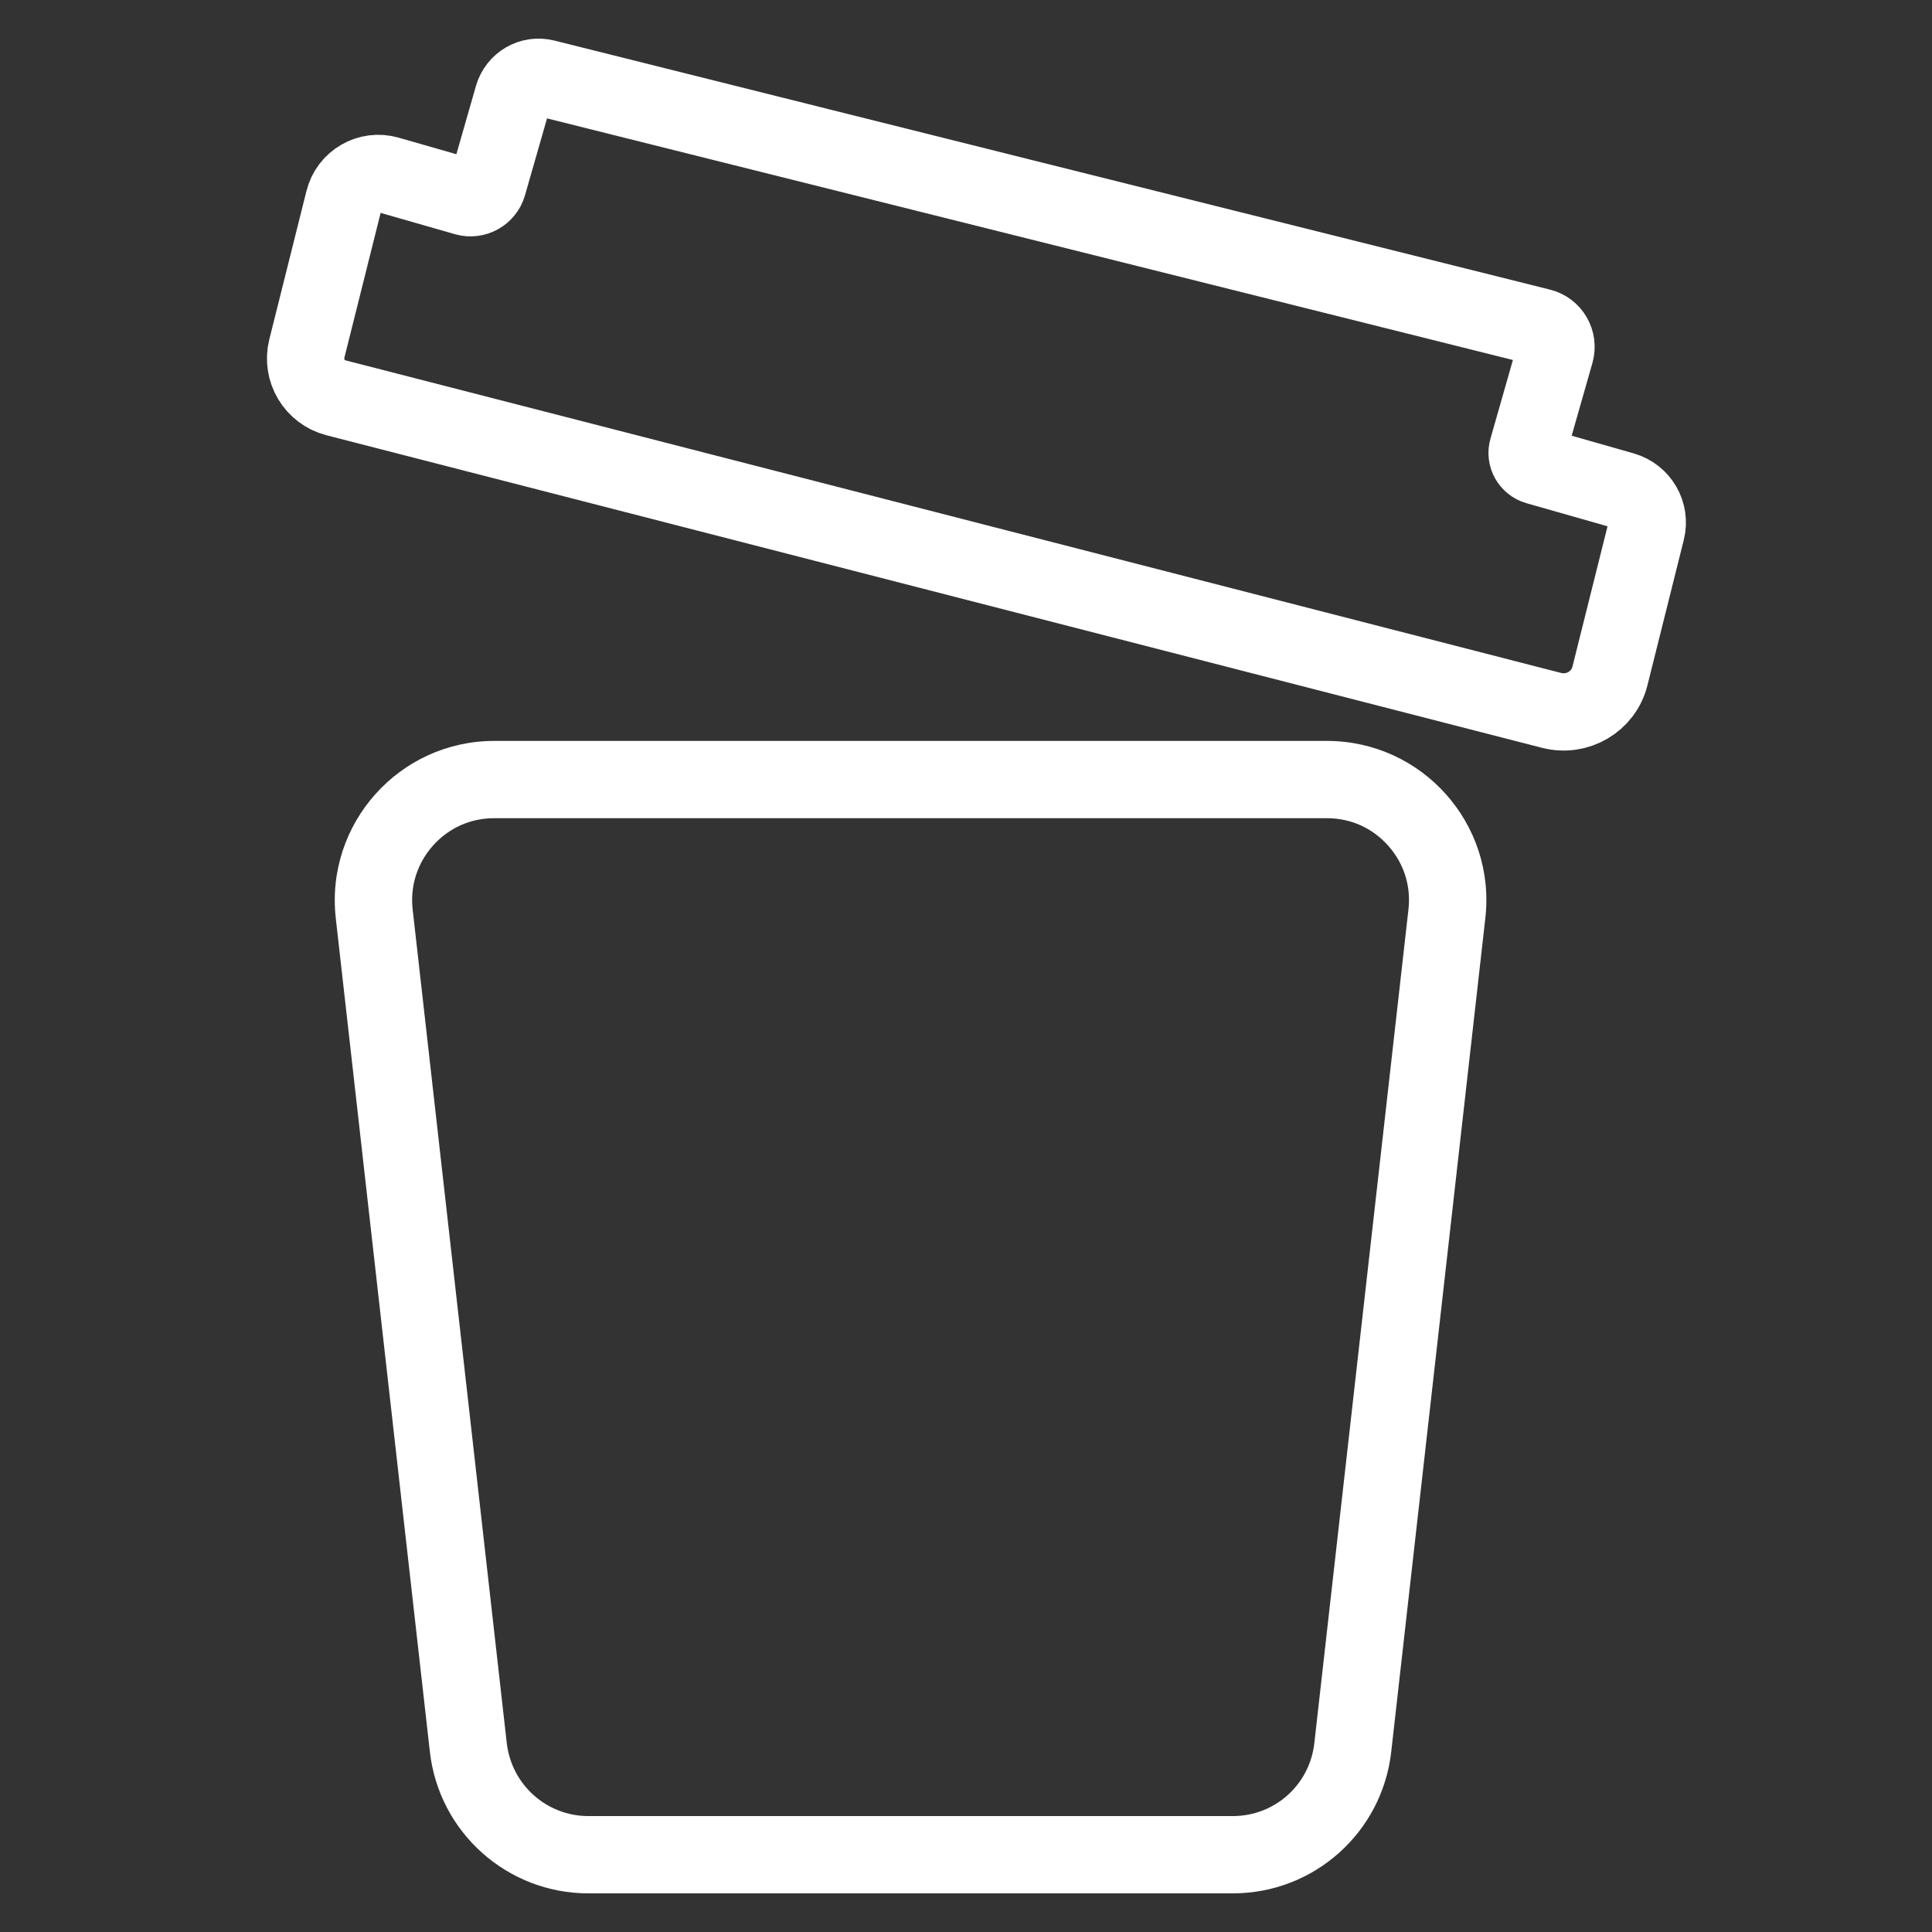
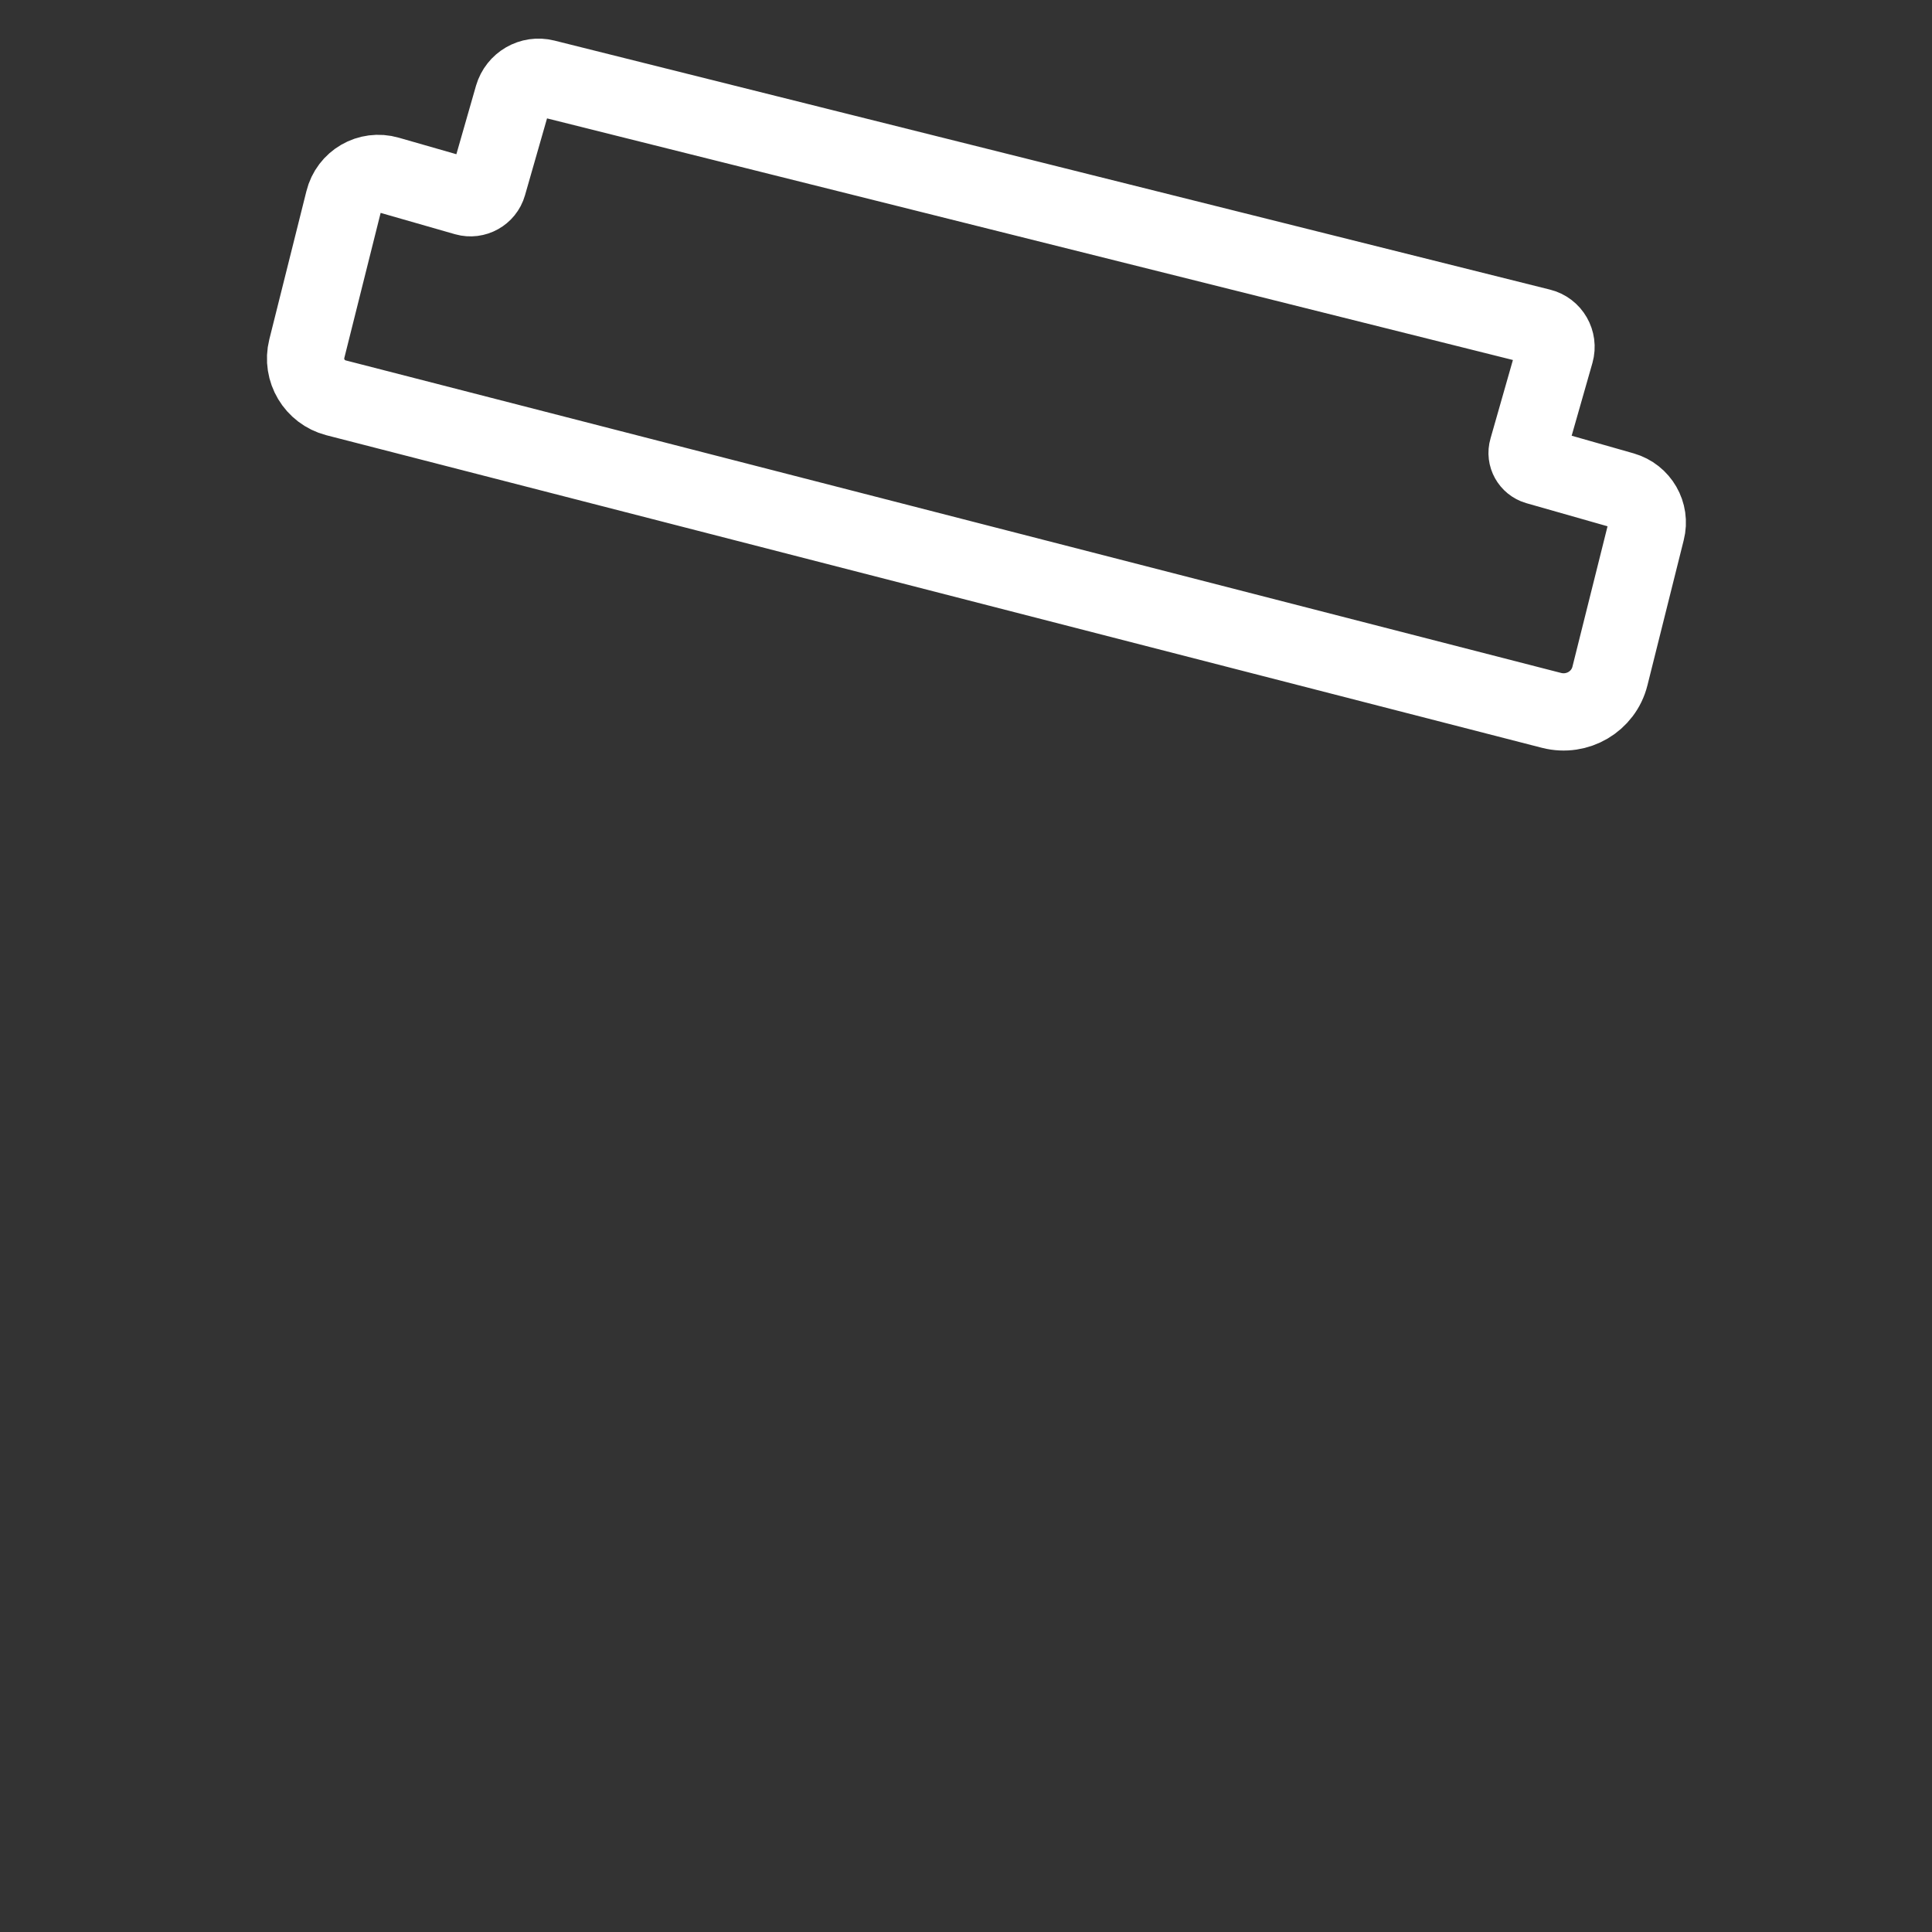
<svg xmlns="http://www.w3.org/2000/svg" version="1.1" id="Ebene_2" x="0px" y="0px" viewBox="0 0 100 100" style="enable-background:new 0 0 100 100;" xml:space="preserve">
  <rect x="0" y="0" width="100" height="100" fill="#333333" stroke="none" />
  <style type="text/css">
	.st0{fill:#FFFFFF;}
	.st1{fill:none;stroke:#FFFFFF;stroke-width:4;stroke-miterlimit:10;}
</style>
  <g>
-     <path class="st0" d="M68.68,42.35c1.23,0,2.35,0.5,3.17,1.42c0.82,0.92,1.19,2.09,1.05,3.31l-4.87,43.14   C67.79,92.38,65.98,94,63.81,94H30.46c-2.17,0-3.98-1.62-4.23-3.78l-4.87-43.14c-0.14-1.22,0.24-2.4,1.05-3.31   c0.82-0.92,1.94-1.42,3.17-1.42H68.68 M68.68,38.35h-43.1c-4.92,0-8.75,4.29-8.2,9.18l4.87,43.14c0.47,4.17,4,7.33,8.2,7.33h33.36   c4.2,0,7.73-3.15,8.2-7.33l4.87-43.14C77.44,42.64,73.61,38.35,68.68,38.35L68.68,38.35z" />
-   </g>
+     </g>
  <path class="st1" d="M83.33,34.99l1.88-7.52c0.23-0.9-0.3-1.82-1.2-2.08l-4.46-1.27c-0.37-0.11-0.59-0.5-0.48-0.87l1.43-5.01  c0.16-0.57-0.18-1.17-0.76-1.31L28.21,4.04c-0.72-0.18-1.44,0.24-1.65,0.95l-1.31,4.57c-0.14,0.49-0.66,0.78-1.15,0.64l-4.01-1.15  c-1-0.29-2.04,0.31-2.29,1.33l-1.92,7.67c-0.28,1.12,0.4,2.25,1.51,2.54l62.92,16.18C81.65,37.11,83,36.31,83.33,34.99z" />
</svg>